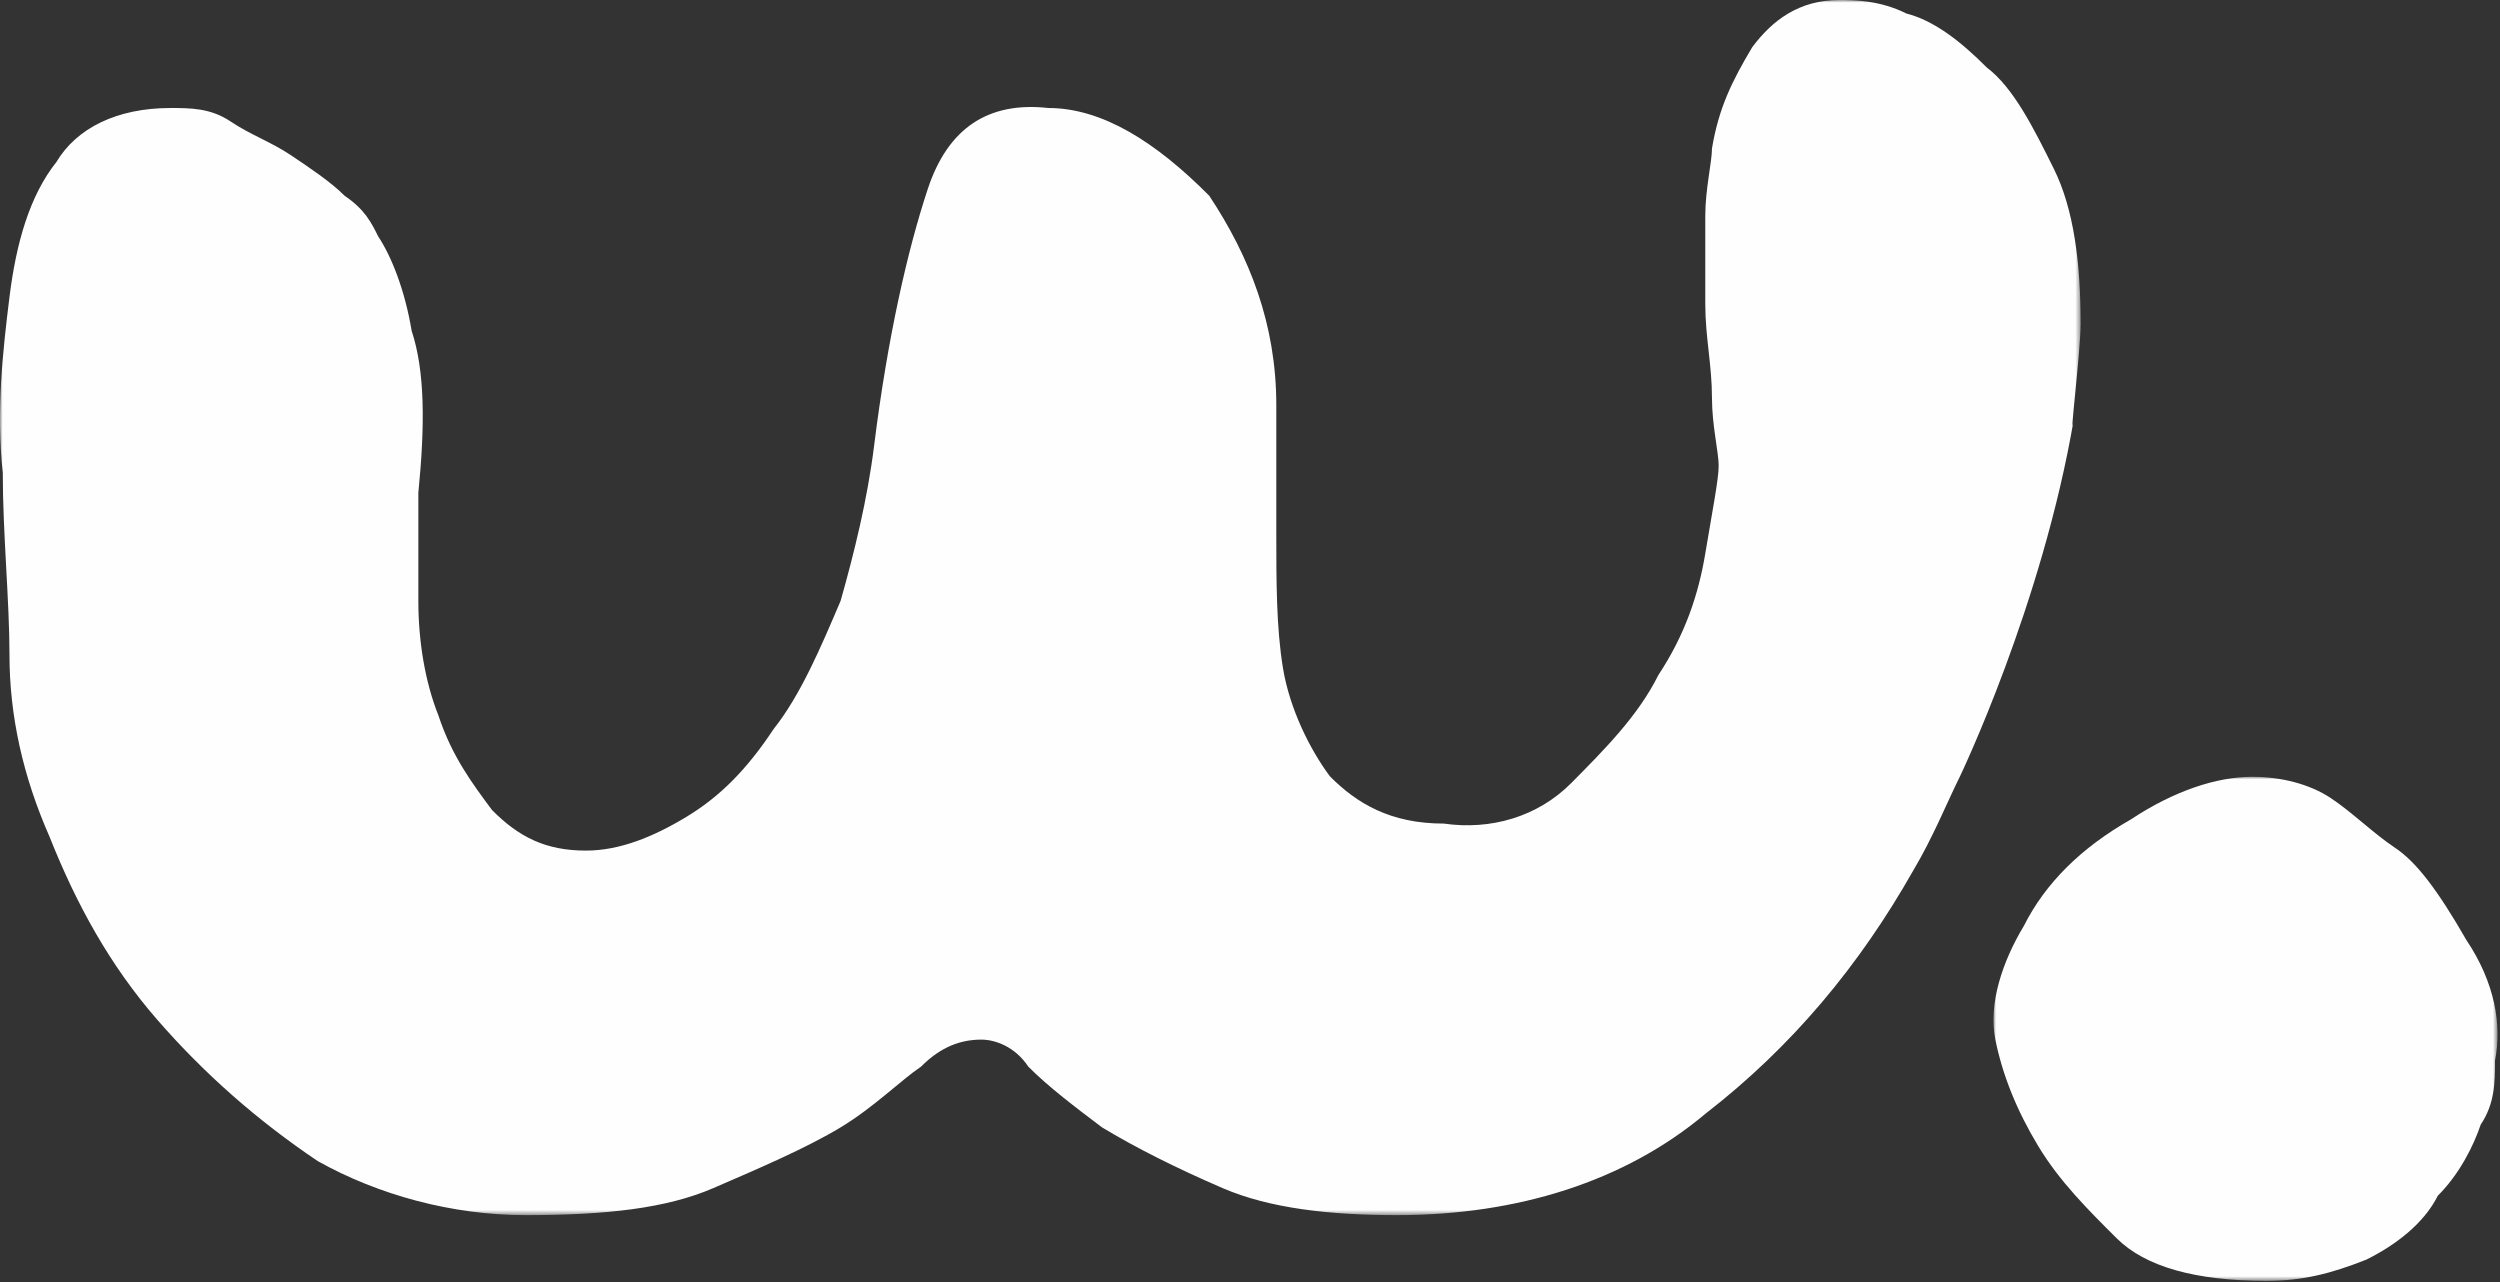
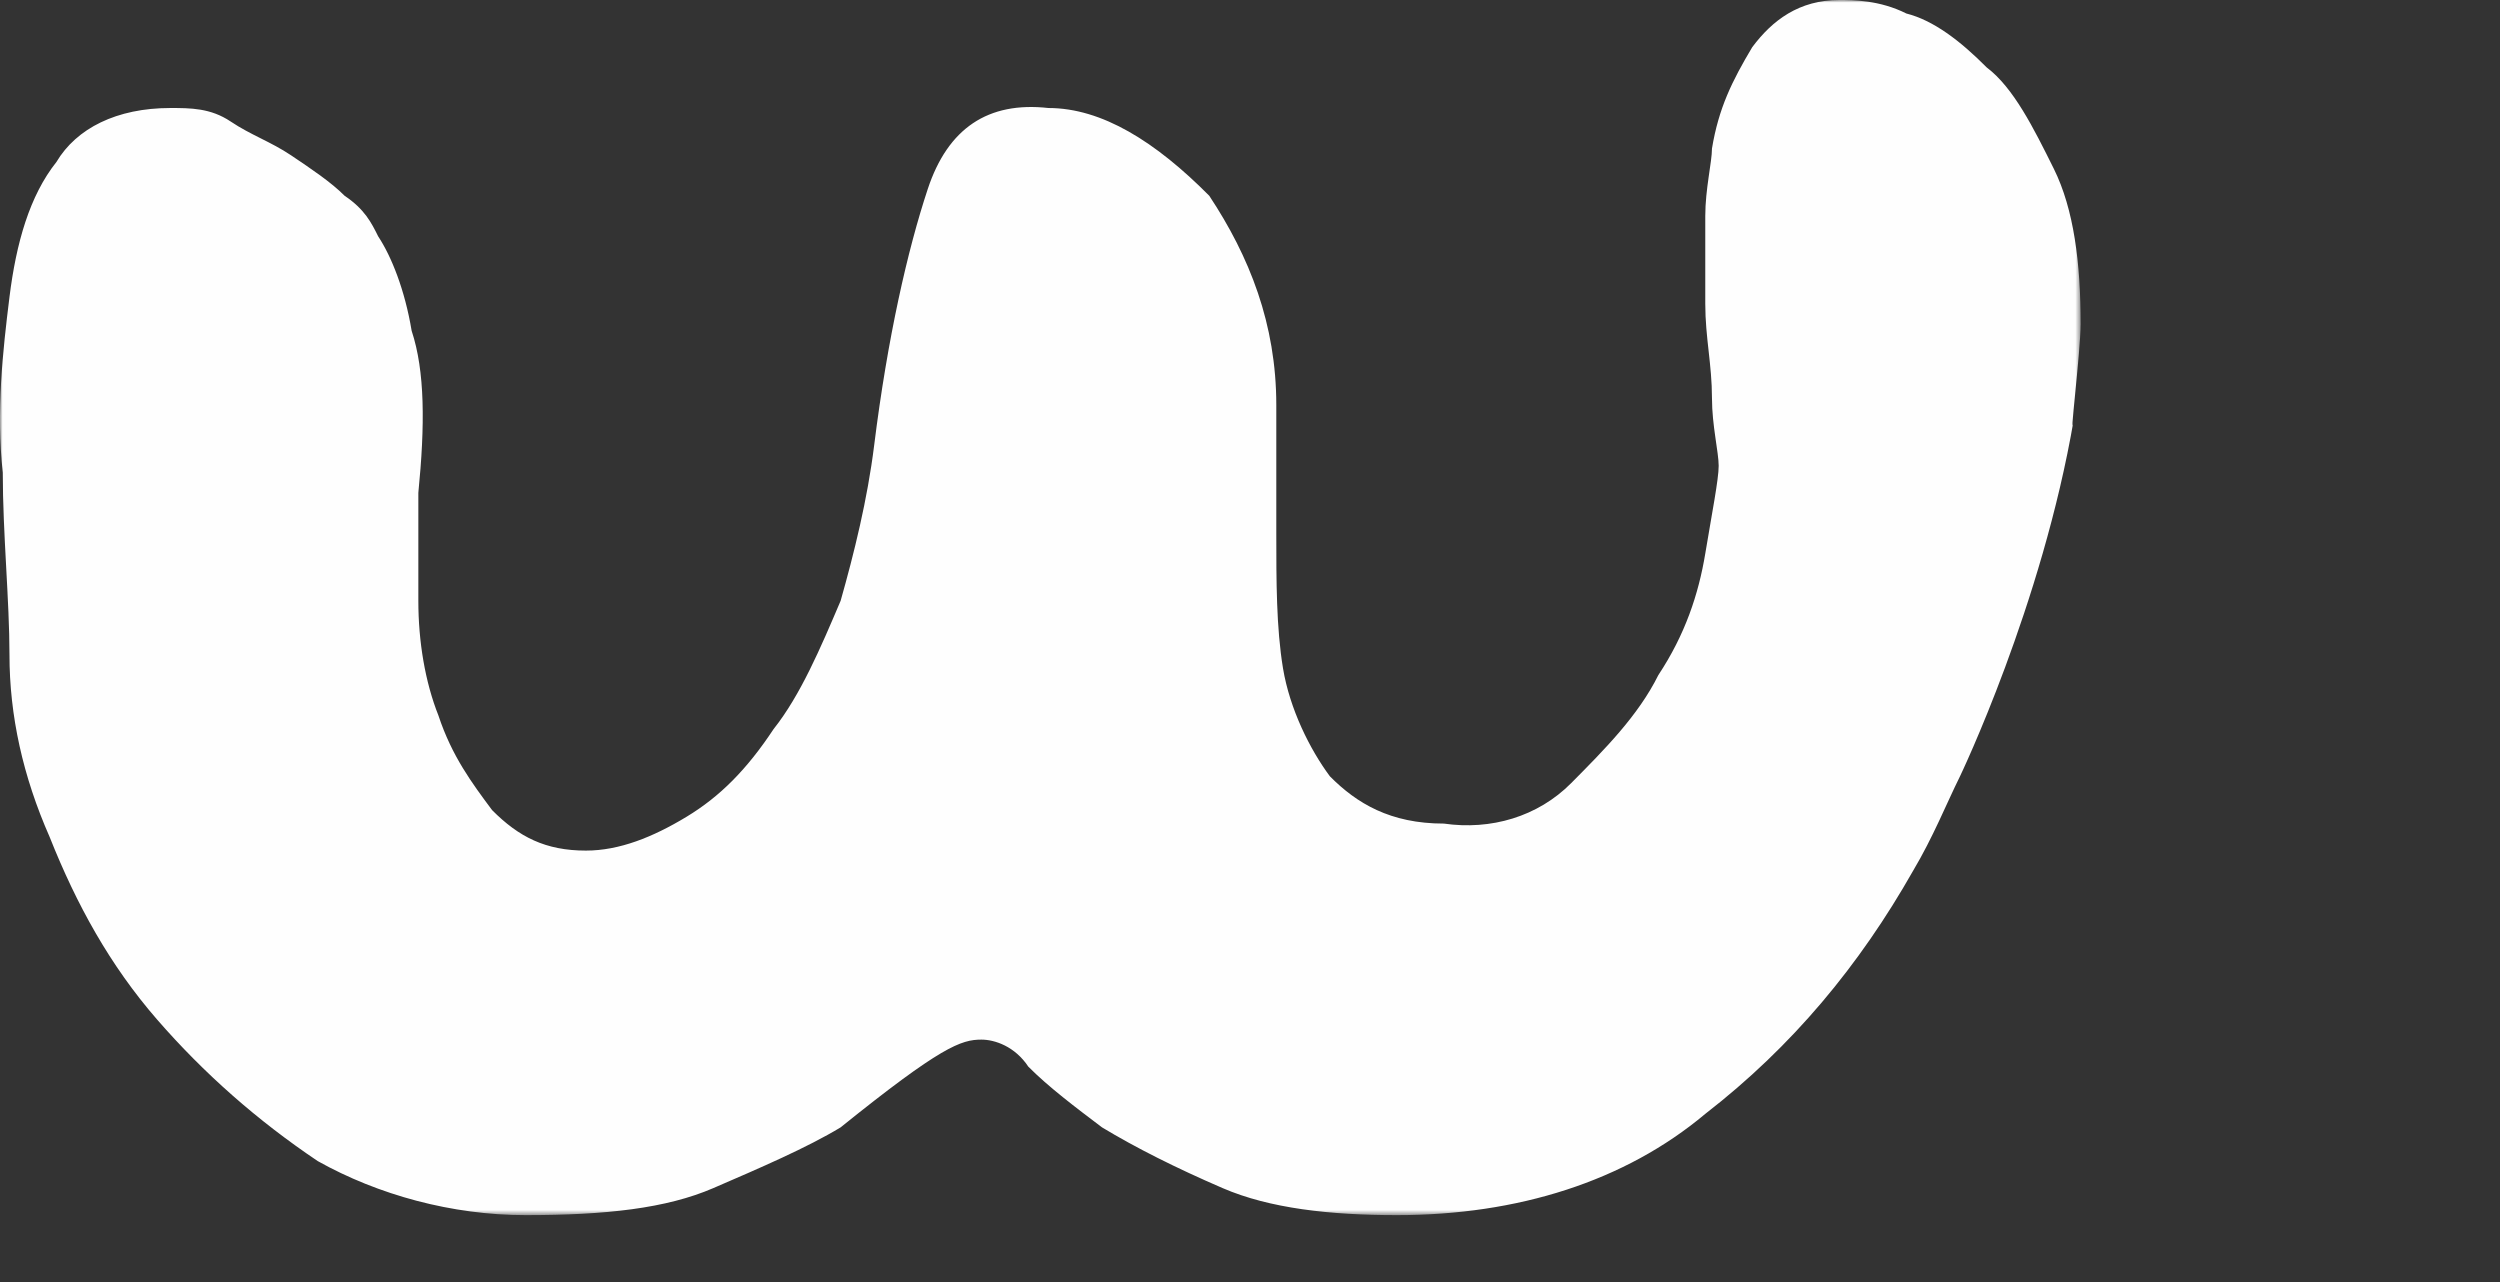
<svg xmlns="http://www.w3.org/2000/svg" xmlns:xlink="http://www.w3.org/1999/xlink" width="468px" height="240px" viewBox="0 0 468 240">
  <rect x="0" y="0" width="468" height="240" fill="#333333" stroke="none" />
  <title>Group</title>
  <defs>
    <polygon id="path-1" points="-1.1034604e-14 0 389.494 0 389.494 227.473 -1.1034604e-14 227.473" />
    <polygon id="path-3" points="0 0 94.362 0 94.362 94.362 0 94.362" />
  </defs>
  <g id="Symbols" stroke="none" stroke-width="1" fill="none" fill-rule="evenodd">
    <g id="Group" transform="translate(0, 0)">
      <g id="Group-3">
        <mask id="mask-2" fill="white">
          <use xlink:href="#path-1" />
        </mask>
        <g id="Clip-2" />
-         <path d="M388.239,78.352 C387.161,84.703 389.494,65.715 389.494,60.66 C389.494,49.286 388.239,39.176 384.475,31.594 C380.71,24.011 376.946,16.429 371.927,12.638 C366.908,7.583 361.889,3.792 356.87,2.528 C351.851,-0 346.832,-0 344.323,-0 C336.794,-0 331.775,3.792 328.011,8.847 C324.246,15.165 321.737,20.22 320.482,27.803 C320.482,30.33 319.227,35.385 319.227,40.44 L319.227,56.868 C319.227,63.187 320.482,68.242 320.482,74.561 C320.482,79.616 321.737,84.671 321.737,87.198 C321.737,89.726 320.482,96.044 319.227,103.627 C317.973,111.209 315.463,118.792 310.444,126.374 C306.68,133.956 300.406,140.275 294.132,146.594 C287.859,152.912 279.075,155.44 270.292,154.176 C260.254,154.176 253.98,150.385 248.961,145.33 C245.197,140.275 241.433,132.693 240.178,125.11 C238.923,117.528 238.923,108.682 238.923,99.835 L238.923,75.825 C238.923,60.66 233.904,48.022 226.375,36.649 C216.337,26.539 206.299,20.22 196.261,20.22 C184.968,18.956 177.44,24.011 173.676,35.385 C169.911,46.759 166.147,63.187 163.638,83.407 C162.383,93.517 159.873,103.627 157.364,112.473 C153.6,121.319 149.835,130.165 144.816,136.484 C139.797,144.066 134.778,149.121 128.505,152.912 C122.231,156.704 115.957,159.231 109.683,159.231 C102.155,159.231 97.136,156.704 92.117,151.649 C88.352,146.594 84.588,141.539 82.079,133.956 C79.569,127.638 78.314,120.055 78.314,112.473 L78.314,92.253 C79.569,79.616 79.569,69.506 77.059,61.924 C75.805,54.341 73.295,48.022 70.786,44.231 C69.531,41.704 68.276,39.176 64.512,36.649 C62.002,34.121 58.238,31.594 54.474,29.066 C50.71,26.539 46.945,25.275 43.181,22.748 C39.417,20.22 35.653,20.22 31.888,20.22 C21.85,20.22 14.322,24.011 10.557,30.33 C5.538,36.649 3.029,45.495 1.774,55.605 C0.519,65.715 -0.735,77.088 0.519,88.462 C0.519,99.835 1.774,112.473 1.774,122.583 C1.774,133.956 4.284,145.33 9.303,156.704 C14.322,169.341 20.595,180.715 29.379,190.824 C38.162,200.934 48.2,209.78 59.493,217.363 C70.786,223.681 84.588,227.473 98.39,227.473 C113.447,227.473 124.74,226.209 133.524,222.418 C142.307,218.627 151.09,214.835 157.364,211.044 C163.638,207.253 168.657,202.198 172.421,199.671 C176.185,195.879 179.949,194.616 183.714,194.616 C186.223,194.616 189.987,195.879 192.497,199.671 C196.261,203.462 201.28,207.253 206.299,211.044 C212.573,214.835 220.102,218.627 228.885,222.418 C237.668,226.209 248.961,227.473 261.509,227.473 C284.094,227.473 304.17,221.154 319.227,208.517 C335.539,195.879 348.087,180.715 358.125,163.022 C361.889,156.704 364.399,150.385 366.908,145.33 C366.908,145.33 382.316,113.256 388.239,78.352" id="Fill-1" fill="#FEFEFE" mask="url(#mask-2)" />
+         <path d="M388.239,78.352 C387.161,84.703 389.494,65.715 389.494,60.66 C389.494,49.286 388.239,39.176 384.475,31.594 C380.71,24.011 376.946,16.429 371.927,12.638 C366.908,7.583 361.889,3.792 356.87,2.528 C351.851,-0 346.832,-0 344.323,-0 C336.794,-0 331.775,3.792 328.011,8.847 C324.246,15.165 321.737,20.22 320.482,27.803 C320.482,30.33 319.227,35.385 319.227,40.44 L319.227,56.868 C319.227,63.187 320.482,68.242 320.482,74.561 C320.482,79.616 321.737,84.671 321.737,87.198 C321.737,89.726 320.482,96.044 319.227,103.627 C317.973,111.209 315.463,118.792 310.444,126.374 C306.68,133.956 300.406,140.275 294.132,146.594 C287.859,152.912 279.075,155.44 270.292,154.176 C260.254,154.176 253.98,150.385 248.961,145.33 C245.197,140.275 241.433,132.693 240.178,125.11 C238.923,117.528 238.923,108.682 238.923,99.835 L238.923,75.825 C238.923,60.66 233.904,48.022 226.375,36.649 C216.337,26.539 206.299,20.22 196.261,20.22 C184.968,18.956 177.44,24.011 173.676,35.385 C169.911,46.759 166.147,63.187 163.638,83.407 C162.383,93.517 159.873,103.627 157.364,112.473 C153.6,121.319 149.835,130.165 144.816,136.484 C139.797,144.066 134.778,149.121 128.505,152.912 C122.231,156.704 115.957,159.231 109.683,159.231 C102.155,159.231 97.136,156.704 92.117,151.649 C88.352,146.594 84.588,141.539 82.079,133.956 C79.569,127.638 78.314,120.055 78.314,112.473 L78.314,92.253 C79.569,79.616 79.569,69.506 77.059,61.924 C75.805,54.341 73.295,48.022 70.786,44.231 C69.531,41.704 68.276,39.176 64.512,36.649 C62.002,34.121 58.238,31.594 54.474,29.066 C50.71,26.539 46.945,25.275 43.181,22.748 C39.417,20.22 35.653,20.22 31.888,20.22 C21.85,20.22 14.322,24.011 10.557,30.33 C5.538,36.649 3.029,45.495 1.774,55.605 C0.519,65.715 -0.735,77.088 0.519,88.462 C0.519,99.835 1.774,112.473 1.774,122.583 C1.774,133.956 4.284,145.33 9.303,156.704 C14.322,169.341 20.595,180.715 29.379,190.824 C38.162,200.934 48.2,209.78 59.493,217.363 C70.786,223.681 84.588,227.473 98.39,227.473 C113.447,227.473 124.74,226.209 133.524,222.418 C142.307,218.627 151.09,214.835 157.364,211.044 C176.185,195.879 179.949,194.616 183.714,194.616 C186.223,194.616 189.987,195.879 192.497,199.671 C196.261,203.462 201.28,207.253 206.299,211.044 C212.573,214.835 220.102,218.627 228.885,222.418 C237.668,226.209 248.961,227.473 261.509,227.473 C284.094,227.473 304.17,221.154 319.227,208.517 C335.539,195.879 348.087,180.715 358.125,163.022 C361.889,156.704 364.399,150.385 366.908,145.33 C366.908,145.33 382.316,113.256 388.239,78.352" id="Fill-1" fill="#FEFEFE" mask="url(#mask-2)" />
      </g>
      <g id="Group-6" transform="translate(373.177, 145.415)">
        <mask id="mask-4" fill="white">
          <use xlink:href="#path-3" />
        </mask>
        <g id="Clip-5" />
-         <path d="M88.535,30.568 C83.19,21.265 79.182,15.949 75.173,13.291 C71.165,10.632 67.156,6.645 63.148,3.987 C59.139,1.329 53.794,0 48.45,0 C41.769,0 33.752,2.658 25.735,7.974 C16.382,13.291 9.701,19.936 5.692,27.91 C1.684,34.555 -0.989,42.529 0.348,49.175 C1.684,55.82 4.356,62.465 8.365,69.11 C12.373,75.755 17.718,81.071 23.063,86.388 C28.407,91.704 37.76,94.362 51.122,94.362 C57.803,94.362 63.148,93.033 69.829,90.375 C75.173,87.717 80.518,83.729 83.19,78.413 C87.199,74.426 89.871,69.11 91.207,65.123 C93.88,61.136 93.88,57.149 93.88,53.162 C95.216,46.516 93.88,38.542 88.535,30.568" id="Fill-4" fill="#FEFEFE" mask="url(#mask-4)" />
      </g>
    </g>
  </g>
</svg>